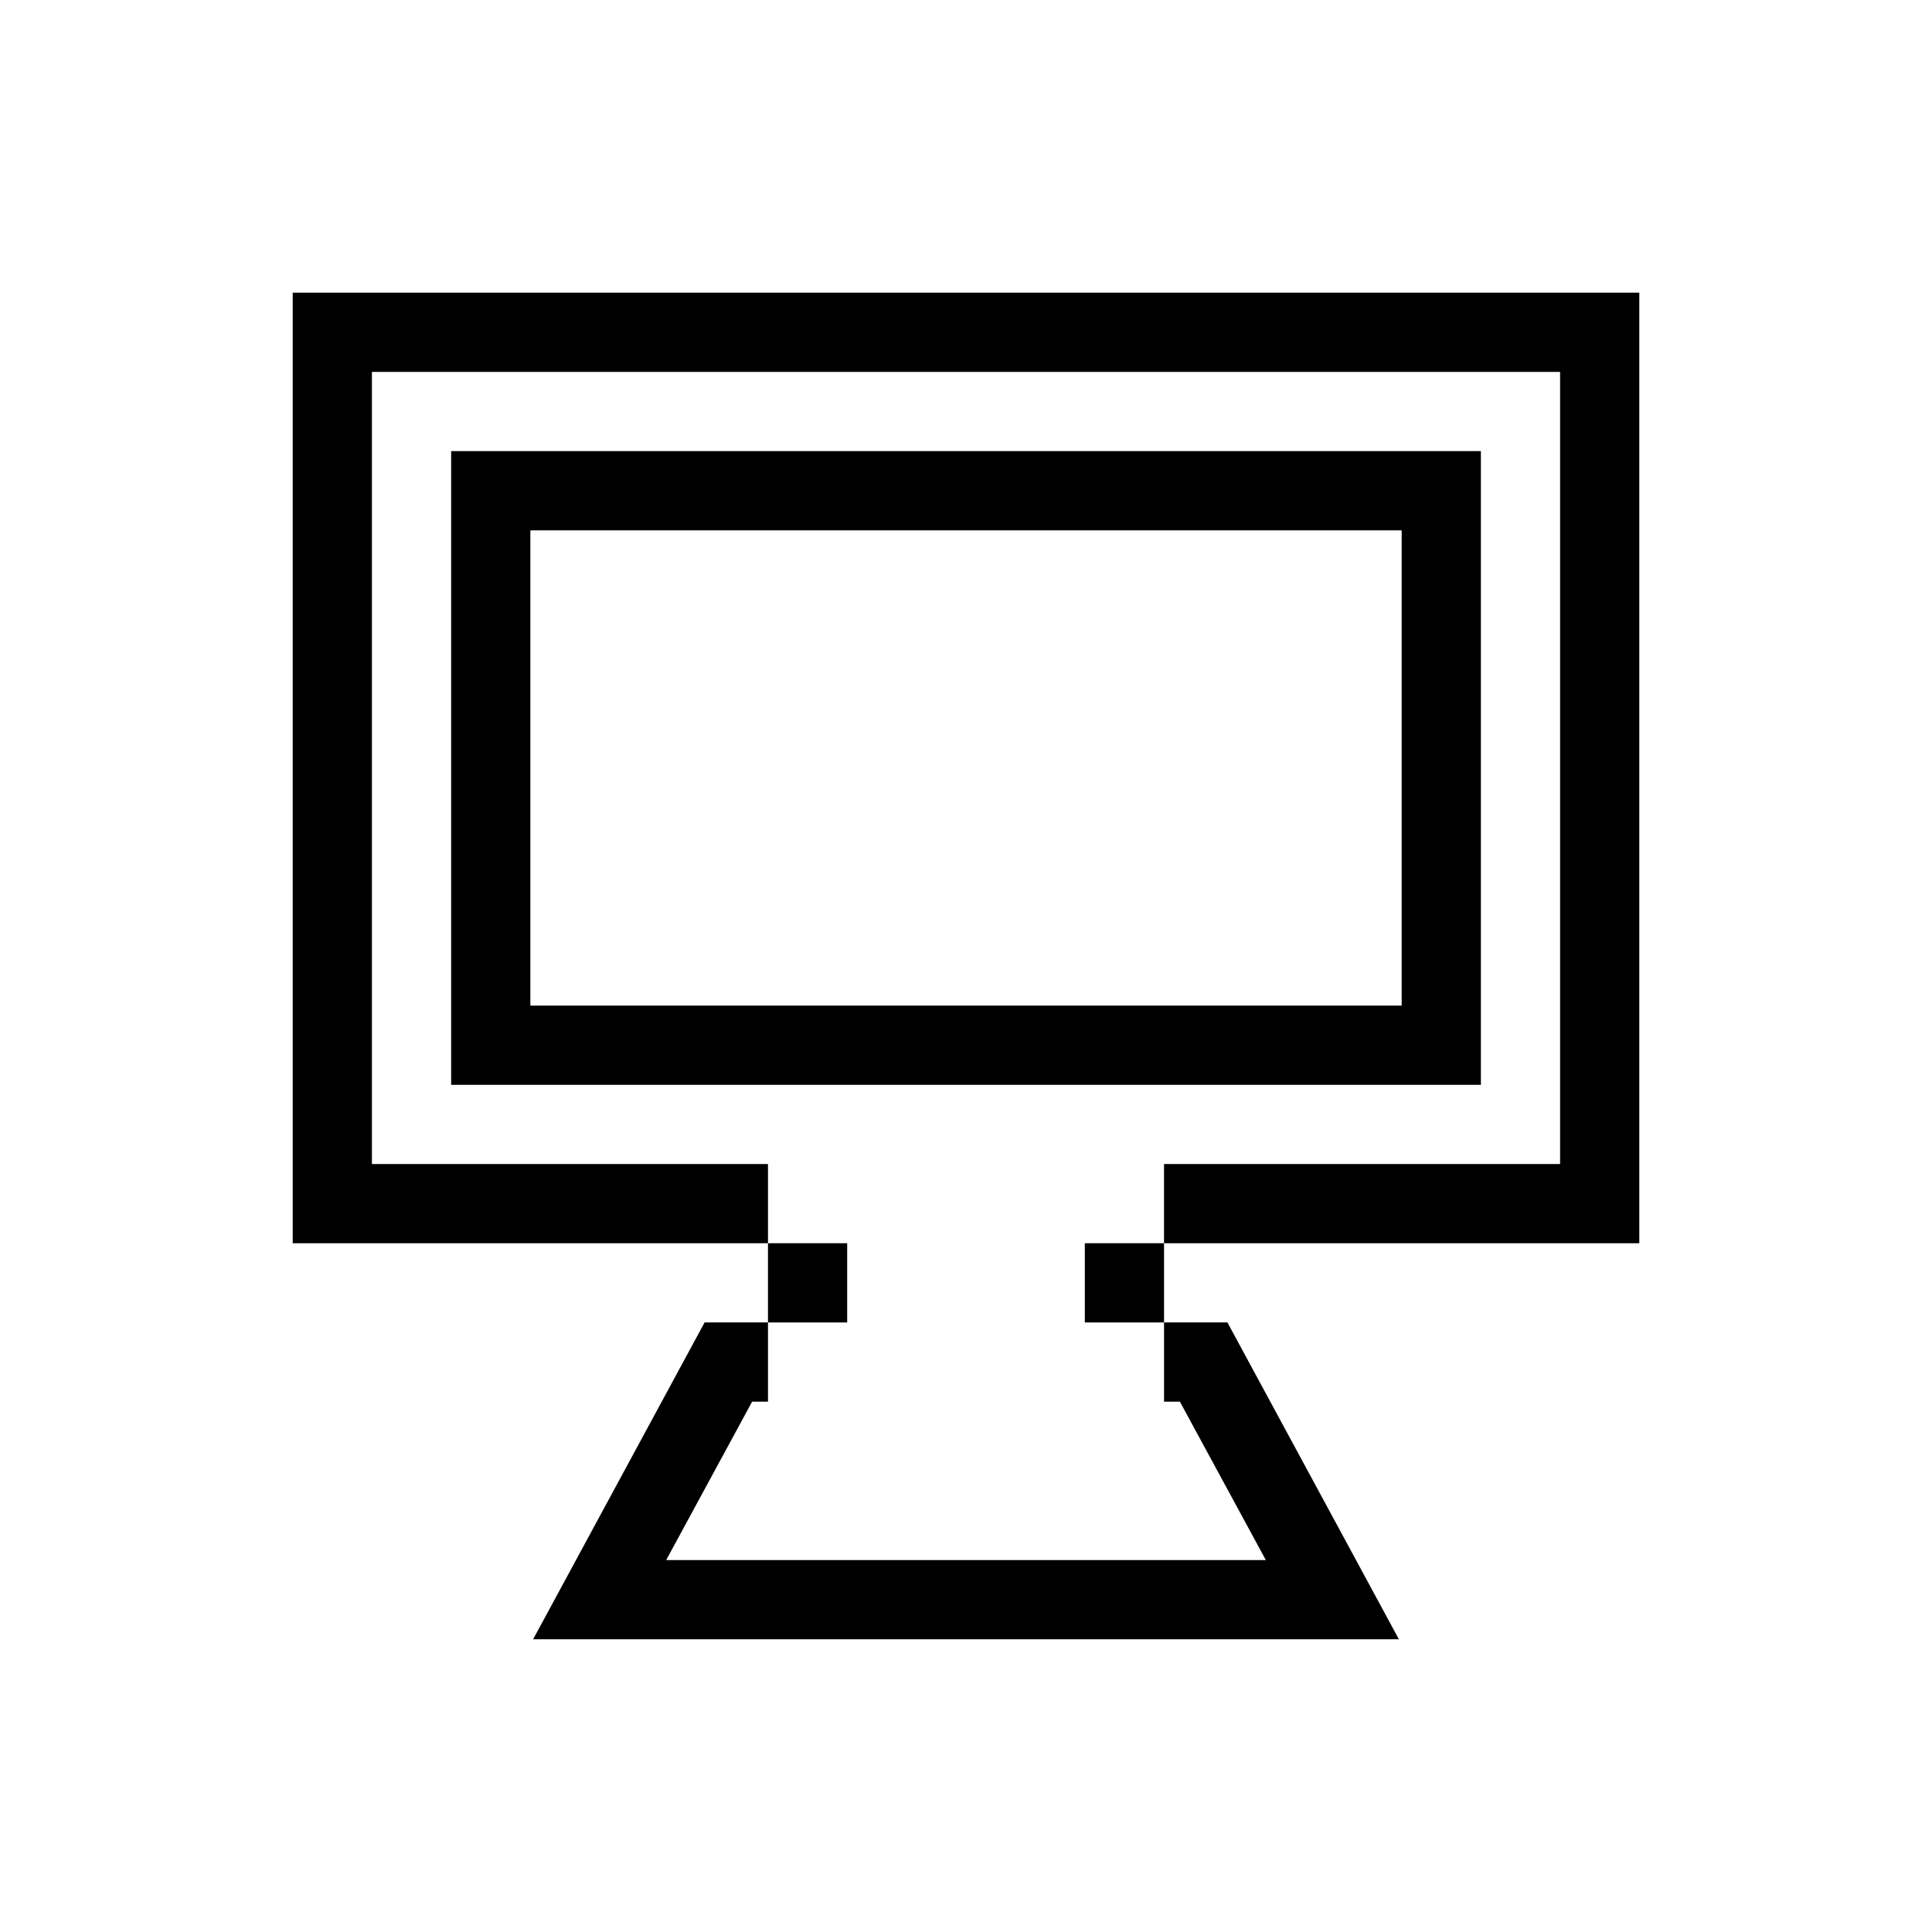
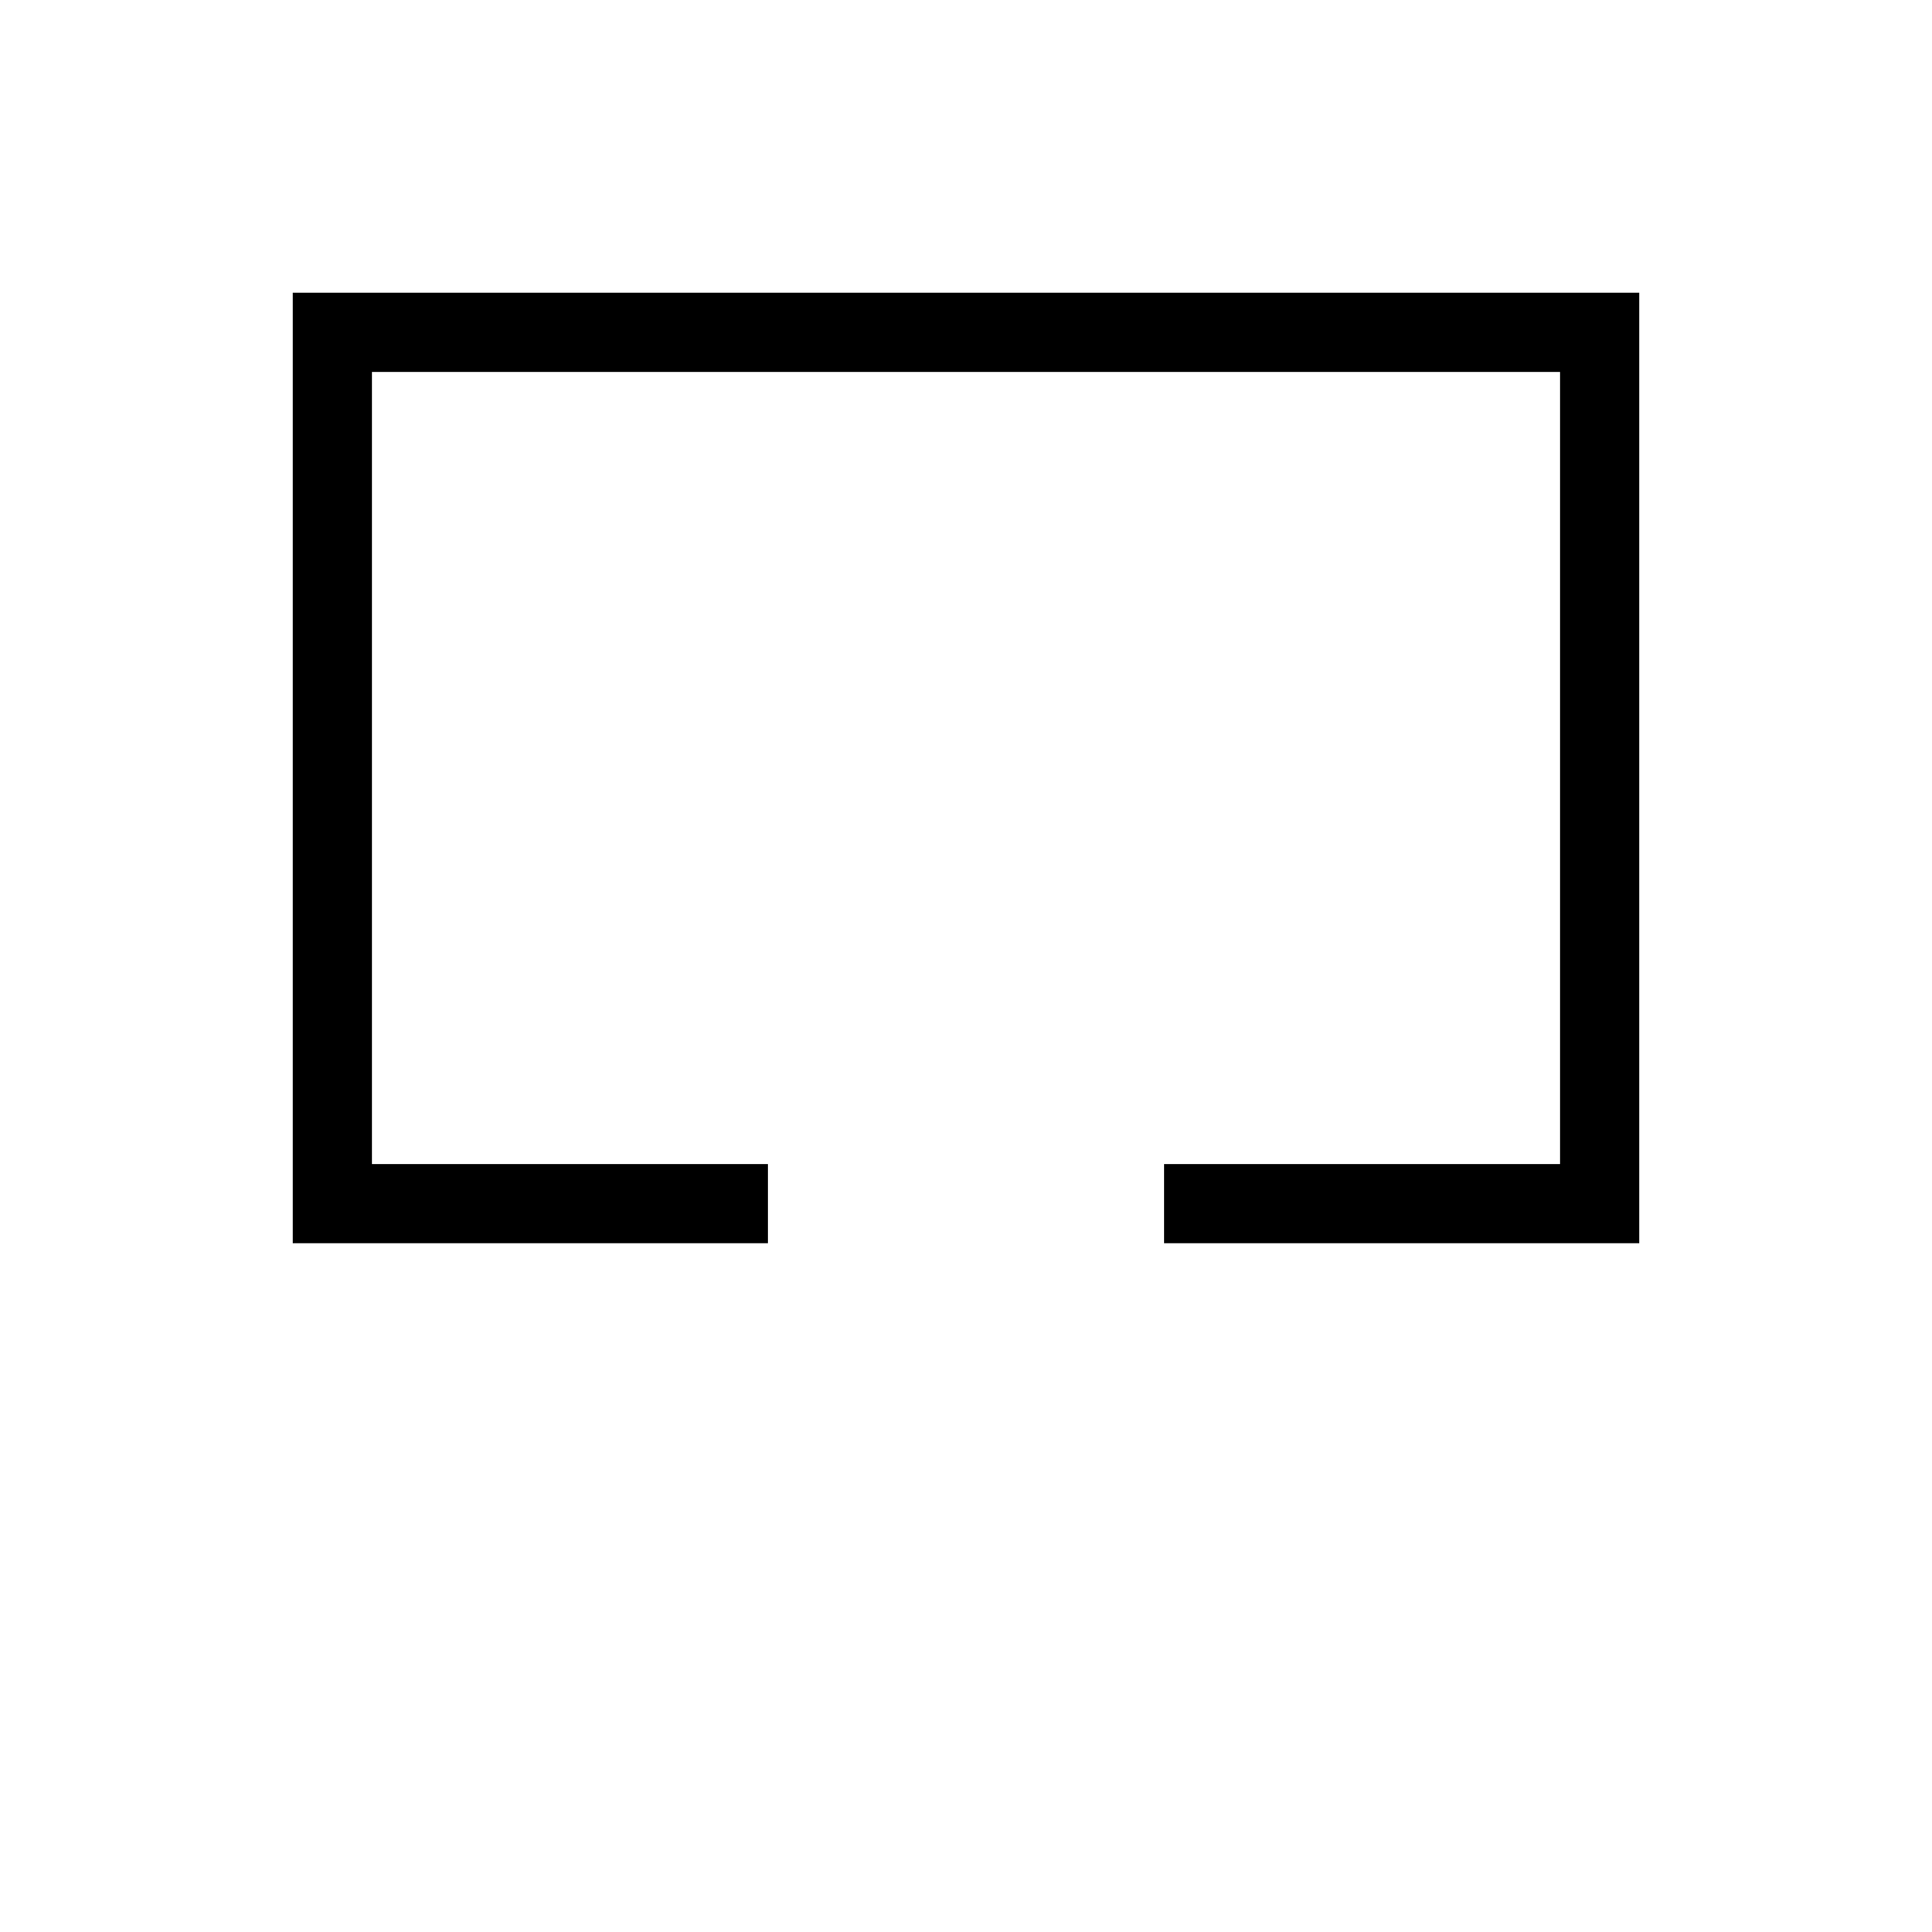
<svg xmlns="http://www.w3.org/2000/svg" fill="#000000" width="800px" height="800px" version="1.1" viewBox="144 144 512 512">
  <g>
    <path d="m242.56 452.48v-209.92h314.88v209.92h-104.96v20.992h125.95v-251.91h-356.86v251.91h125.95v-20.992z" />
-     <path d="m536.45 263.55h-272.89v167.94h272.89zm-20.992 146.95h-230.91v-125.95h230.91z" />
-     <path d="m347.52 473.47h20.992v20.992h-20.992z" />
-     <path d="m431.49 473.47h20.992v20.992h-20.992z" />
-     <path d="m456.68 515.45 22.777 41.984h-158.91l22.777-41.984h4.199v-20.992h-16.793l-45.449 83.969h229.44l-45.445-83.969h-16.793v20.992z" />
  </g>
</svg>